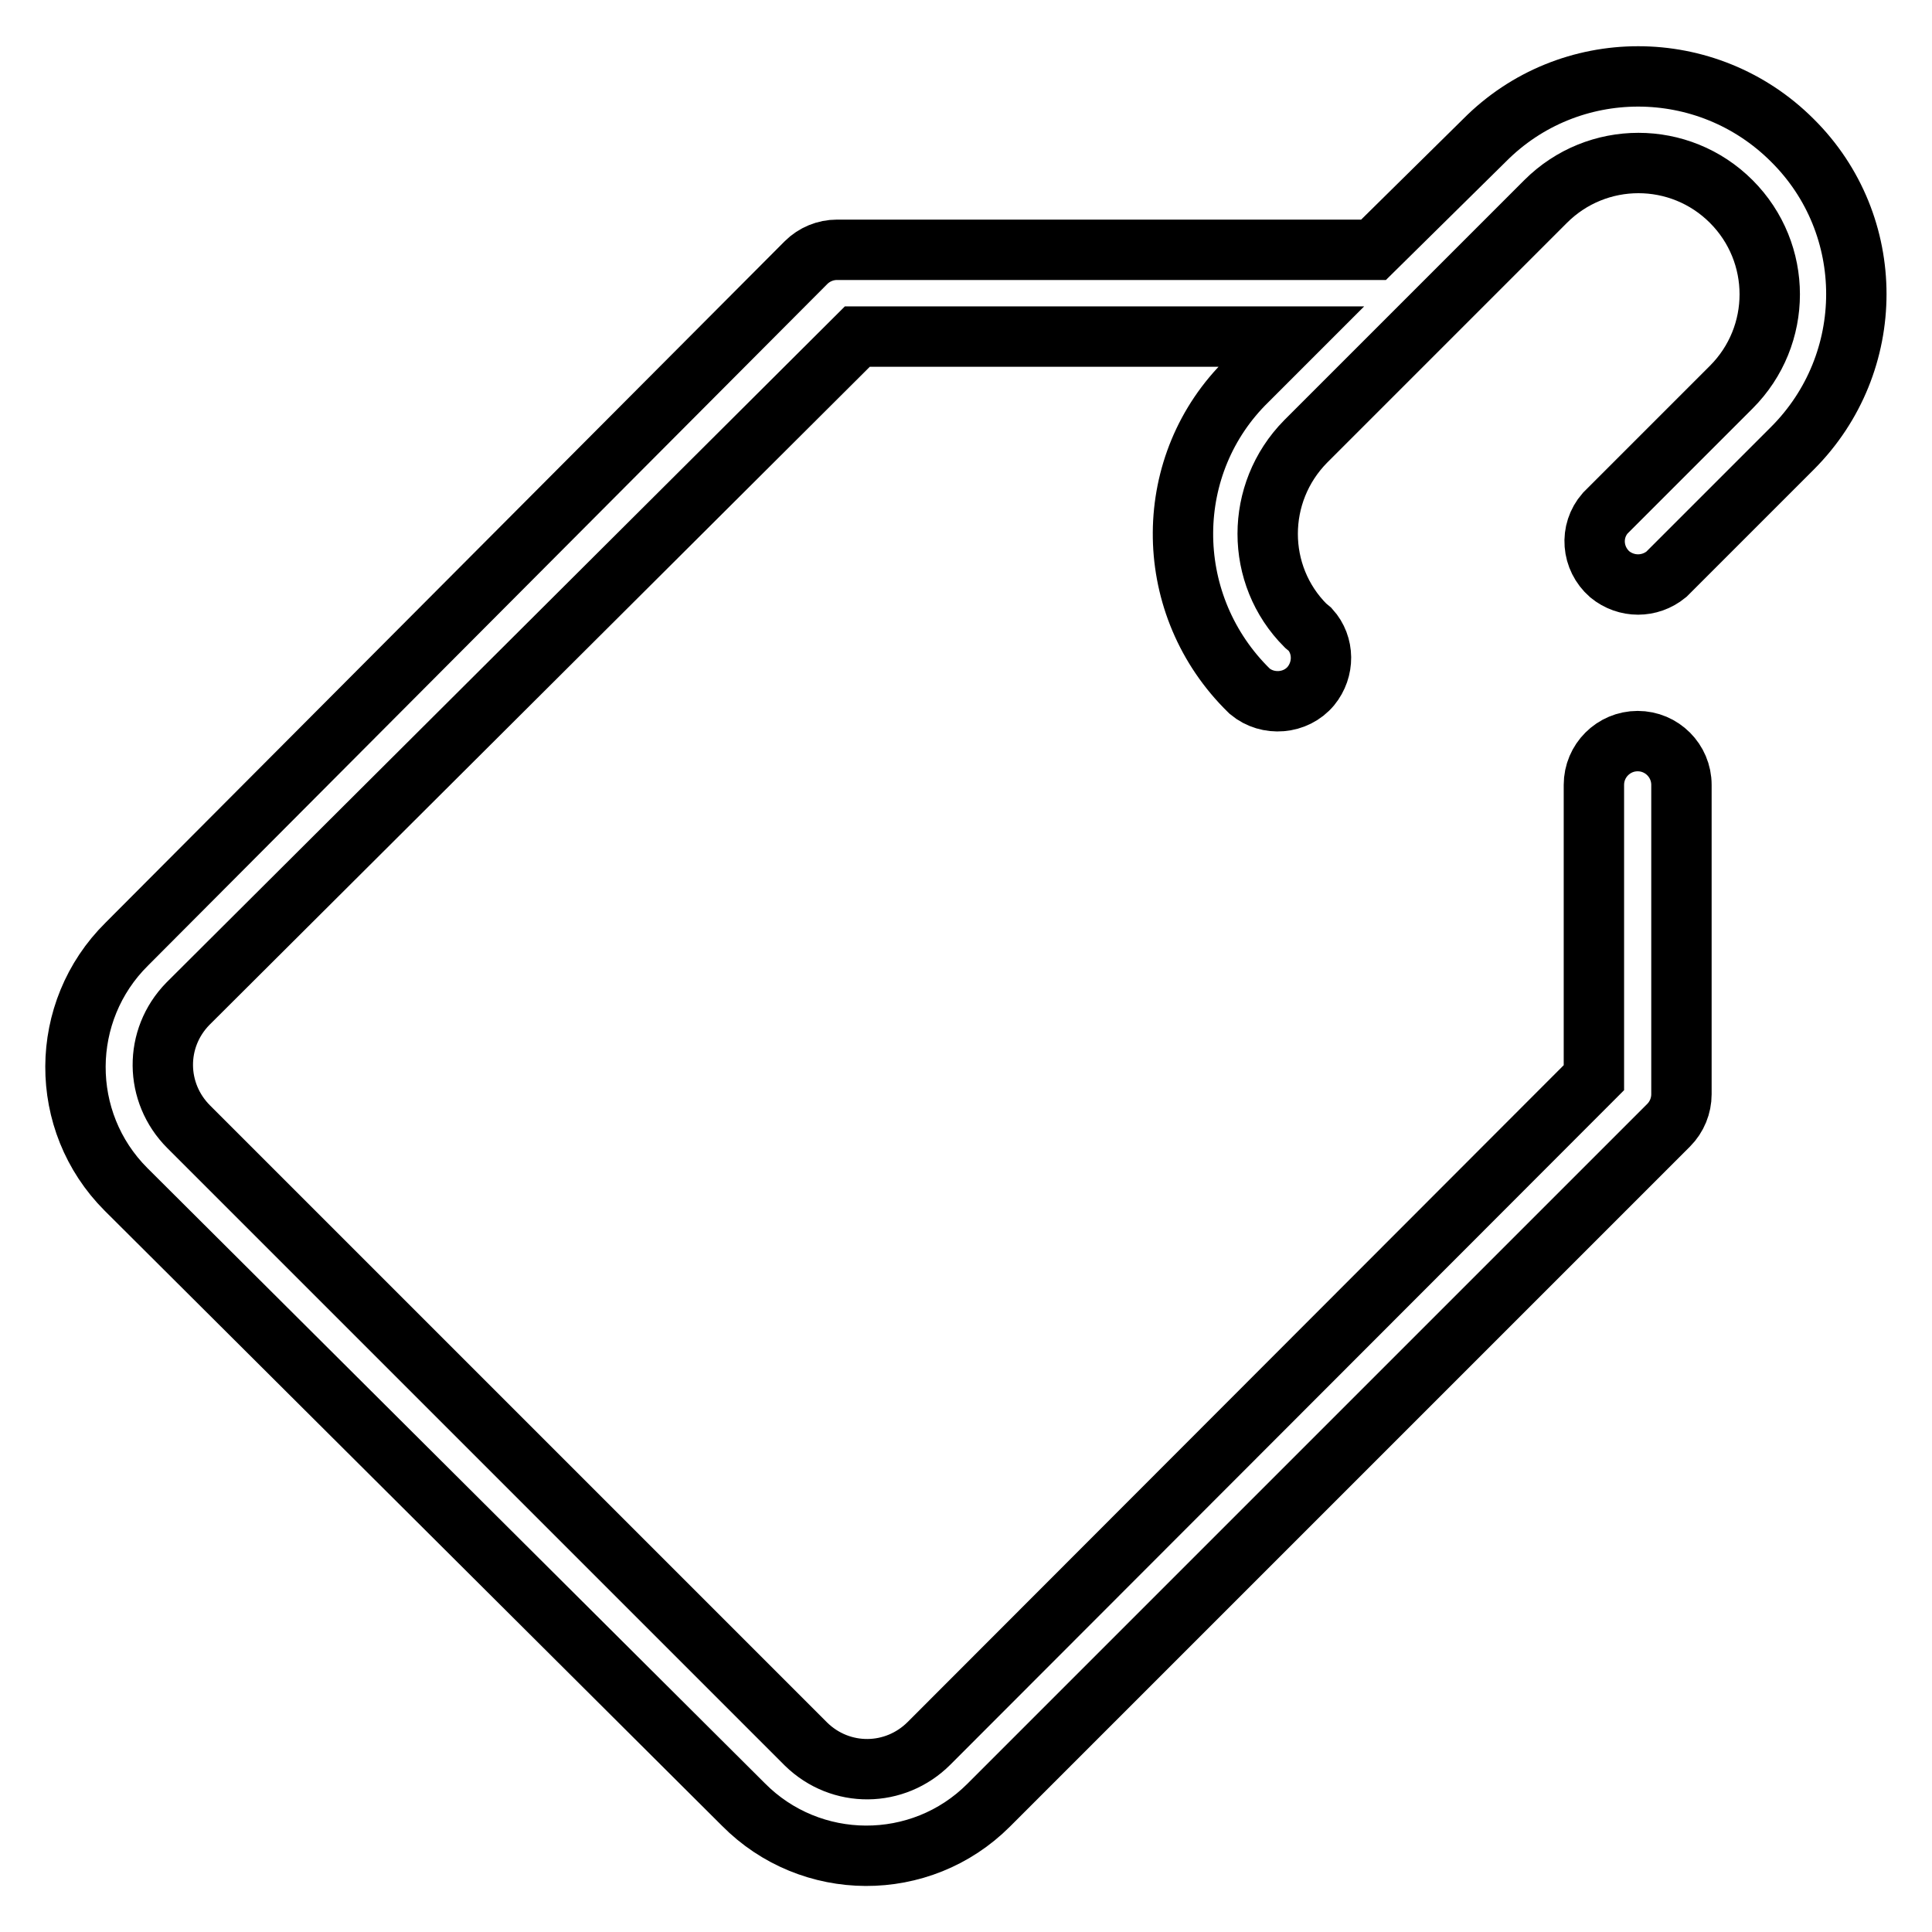
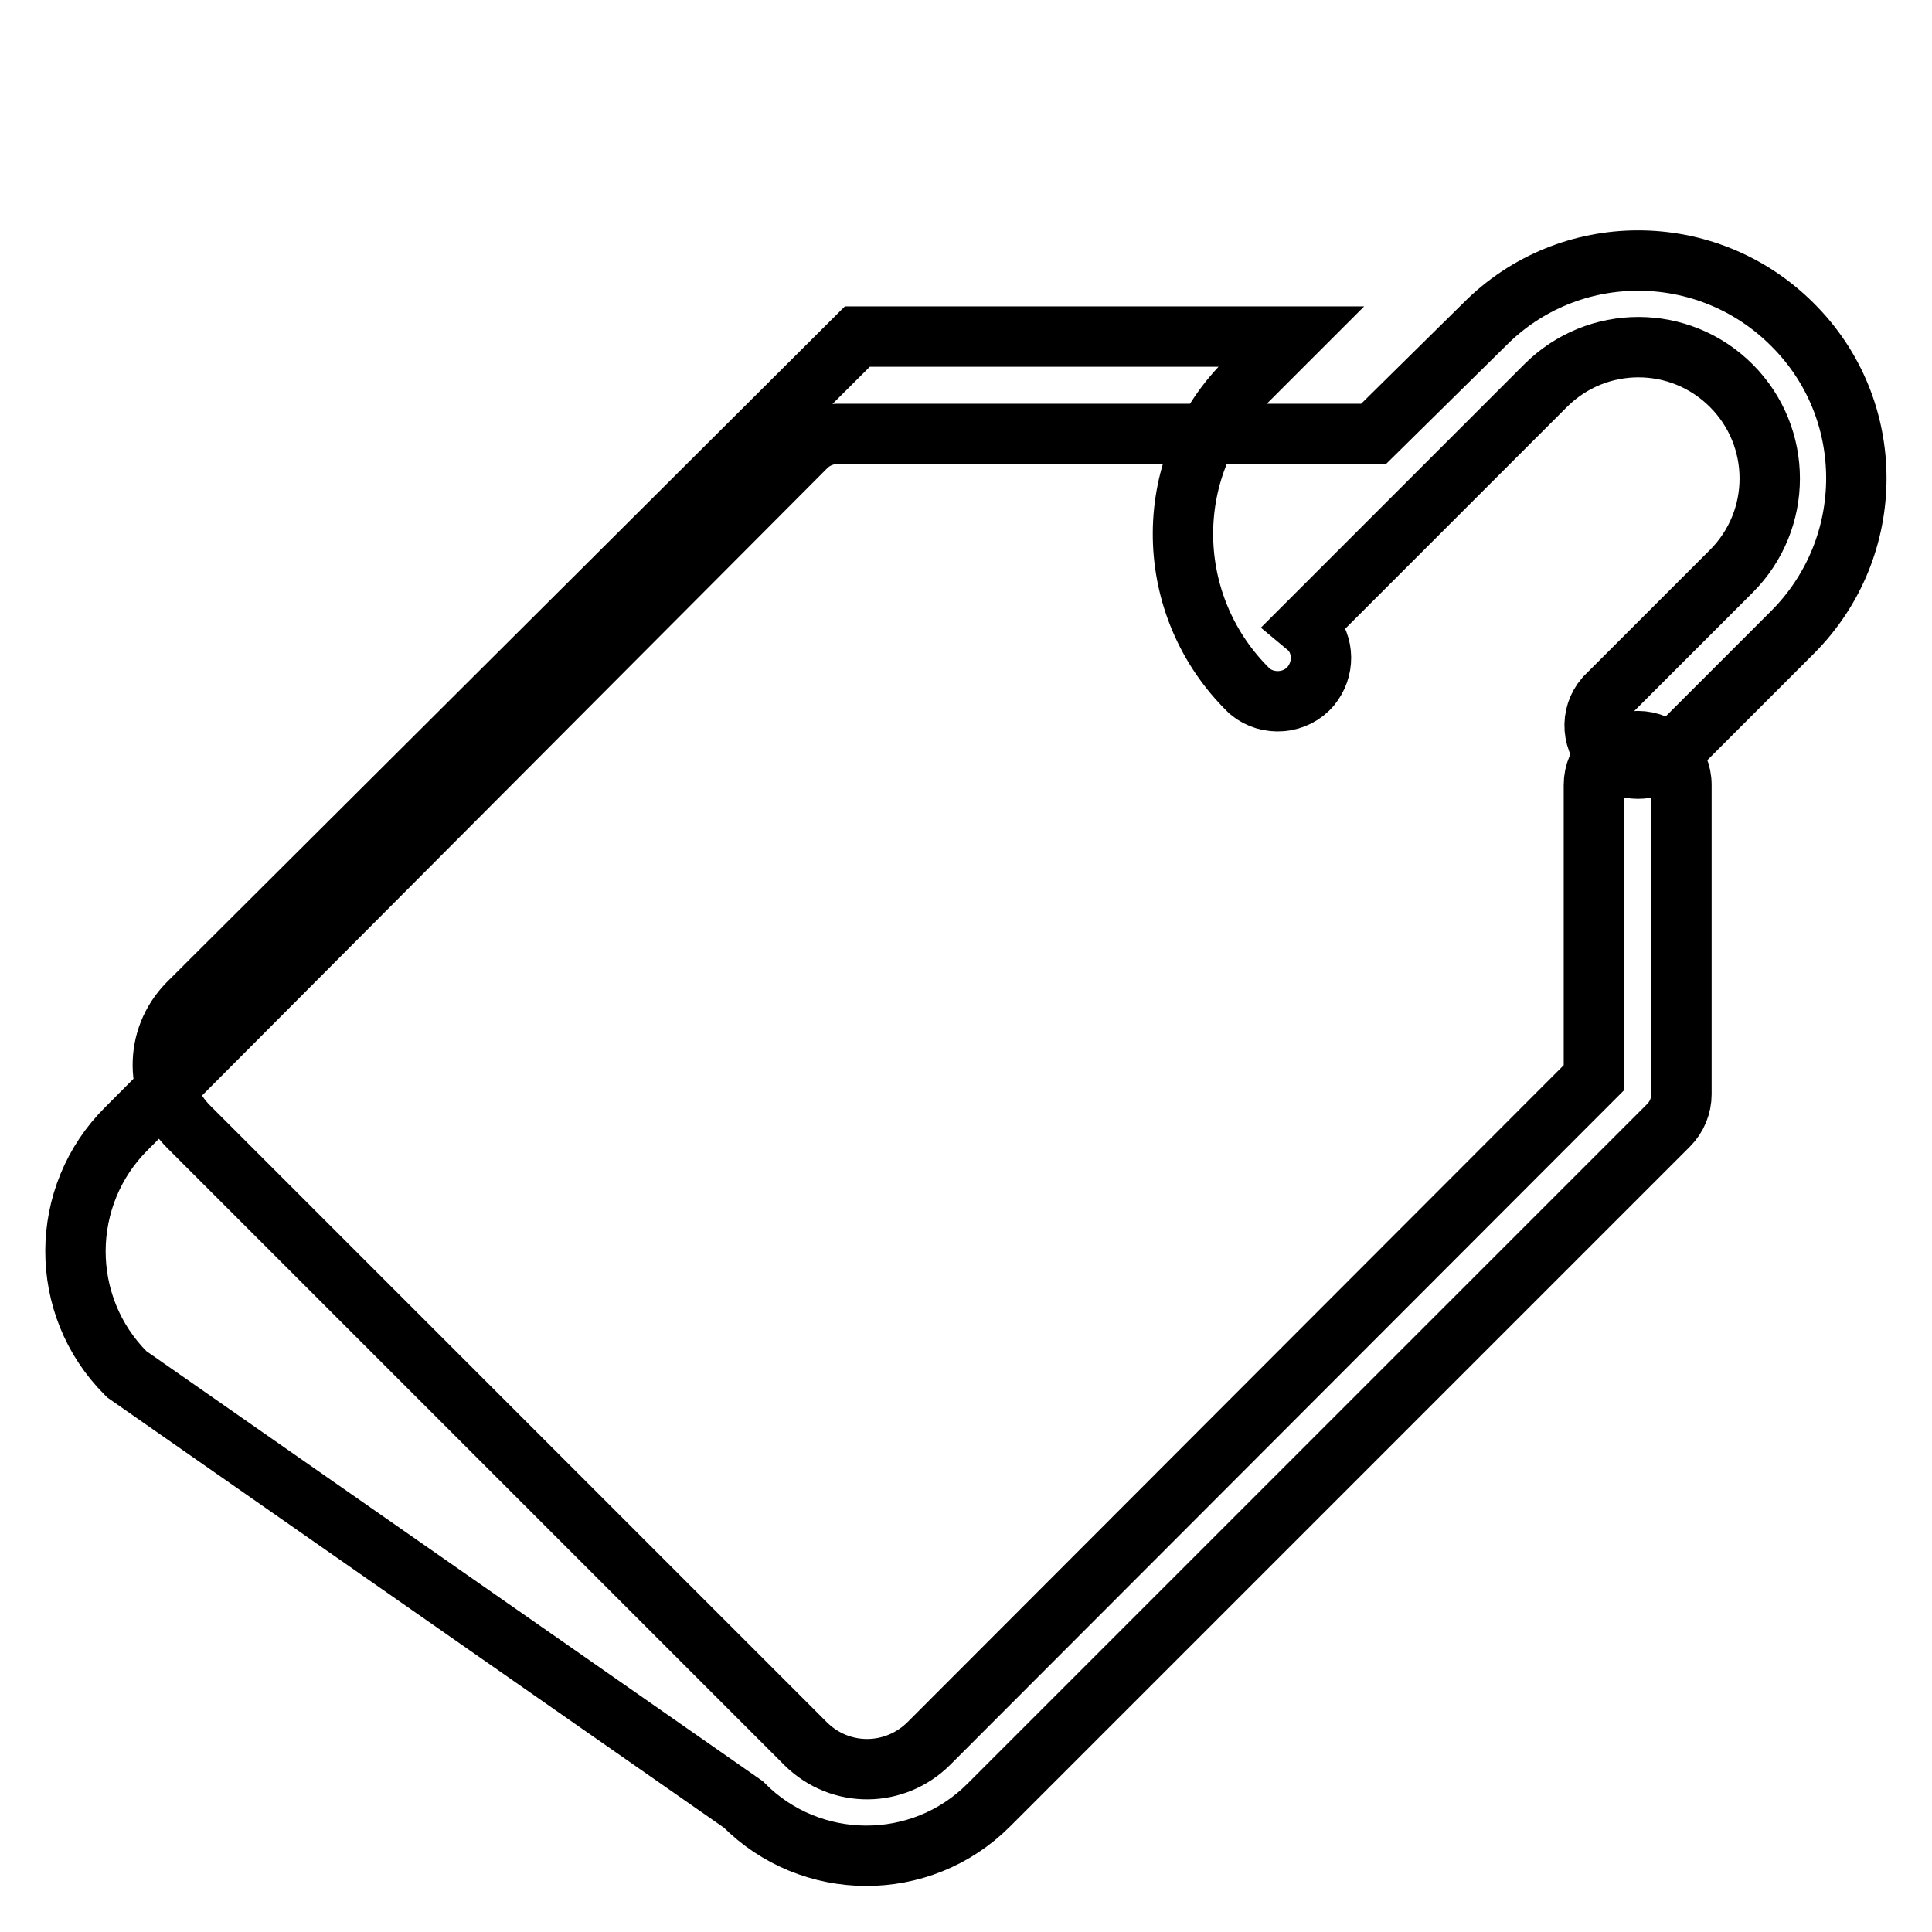
<svg xmlns="http://www.w3.org/2000/svg" version="1.1" x="0px" y="0px" viewBox="0 0 256 256" enable-background="new 0 0 256 256" xml:space="preserve">
  <g>
-     <path stroke-width="8" fill-opacity="0" stroke="#000000" d="M98.5,239.1c8.9,9,23.5,9.1,32.5,0.1c0,0,0.1-0.1,0.1-0.1l90-90c1.1-1.1,1.7-2.6,1.7-4.1V104 c0-3.2-2.6-5.8-5.8-5.8c-3.2,0-5.8,2.6-5.8,5.8v38.8L123.1,231c-4.5,4.5-11.7,4.6-16.3,0.1c0,0-0.1-0.1-0.1-0.1L25,149.3 c-4.5-4.5-4.6-11.7-0.1-16.3c0,0,0.1-0.1,0.1-0.1l88.6-88.3h57.5l-5.8,5.8C154,61.4,153.9,79.6,165,91c0.1,0.1,0.2,0.2,0.3,0.3 l0.3,0.3c2.4,2,6.1,1.7,8.1-0.7c1.8-2.2,1.8-5.4-0.1-7.5l-0.6-0.5c-6.7-6.7-6.7-17.6,0-24.4l31.8-31.8c6.8-6.8,17.8-6.8,24.6,0 c6.8,6.8,6.8,17.8,0,24.6l-16.7,16.7c-2.1,2.4-1.8,6,0.6,8.1c2.2,1.8,5.3,1.8,7.5,0l16.7-16.7c11.3-11.3,11.3-29.6,0-40.8 c-11.3-11.3-29.6-11.3-40.8,0l-14.7,14.5h-71.1c-1.5,0-3,0.6-4.1,1.7l-90,90.3c-9,8.9-9.1,23.5-0.1,32.5c0,0,0.1,0.1,0.1,0.1 L98.5,239.1z" />
+     <path stroke-width="8" fill-opacity="0" stroke="#000000" d="M98.5,239.1c8.9,9,23.5,9.1,32.5,0.1c0,0,0.1-0.1,0.1-0.1l90-90c1.1-1.1,1.7-2.6,1.7-4.1V104 c0-3.2-2.6-5.8-5.8-5.8c-3.2,0-5.8,2.6-5.8,5.8v38.8L123.1,231c-4.5,4.5-11.7,4.6-16.3,0.1c0,0-0.1-0.1-0.1-0.1L25,149.3 c-4.5-4.5-4.6-11.7-0.1-16.3c0,0,0.1-0.1,0.1-0.1l88.6-88.3h57.5l-5.8,5.8C154,61.4,153.9,79.6,165,91c0.1,0.1,0.2,0.2,0.3,0.3 l0.3,0.3c2.4,2,6.1,1.7,8.1-0.7c1.8-2.2,1.8-5.4-0.1-7.5l-0.6-0.5l31.8-31.8c6.8-6.8,17.8-6.8,24.6,0 c6.8,6.8,6.8,17.8,0,24.6l-16.7,16.7c-2.1,2.4-1.8,6,0.6,8.1c2.2,1.8,5.3,1.8,7.5,0l16.7-16.7c11.3-11.3,11.3-29.6,0-40.8 c-11.3-11.3-29.6-11.3-40.8,0l-14.7,14.5h-71.1c-1.5,0-3,0.6-4.1,1.7l-90,90.3c-9,8.9-9.1,23.5-0.1,32.5c0,0,0.1,0.1,0.1,0.1 L98.5,239.1z" />
  </g>
</svg>